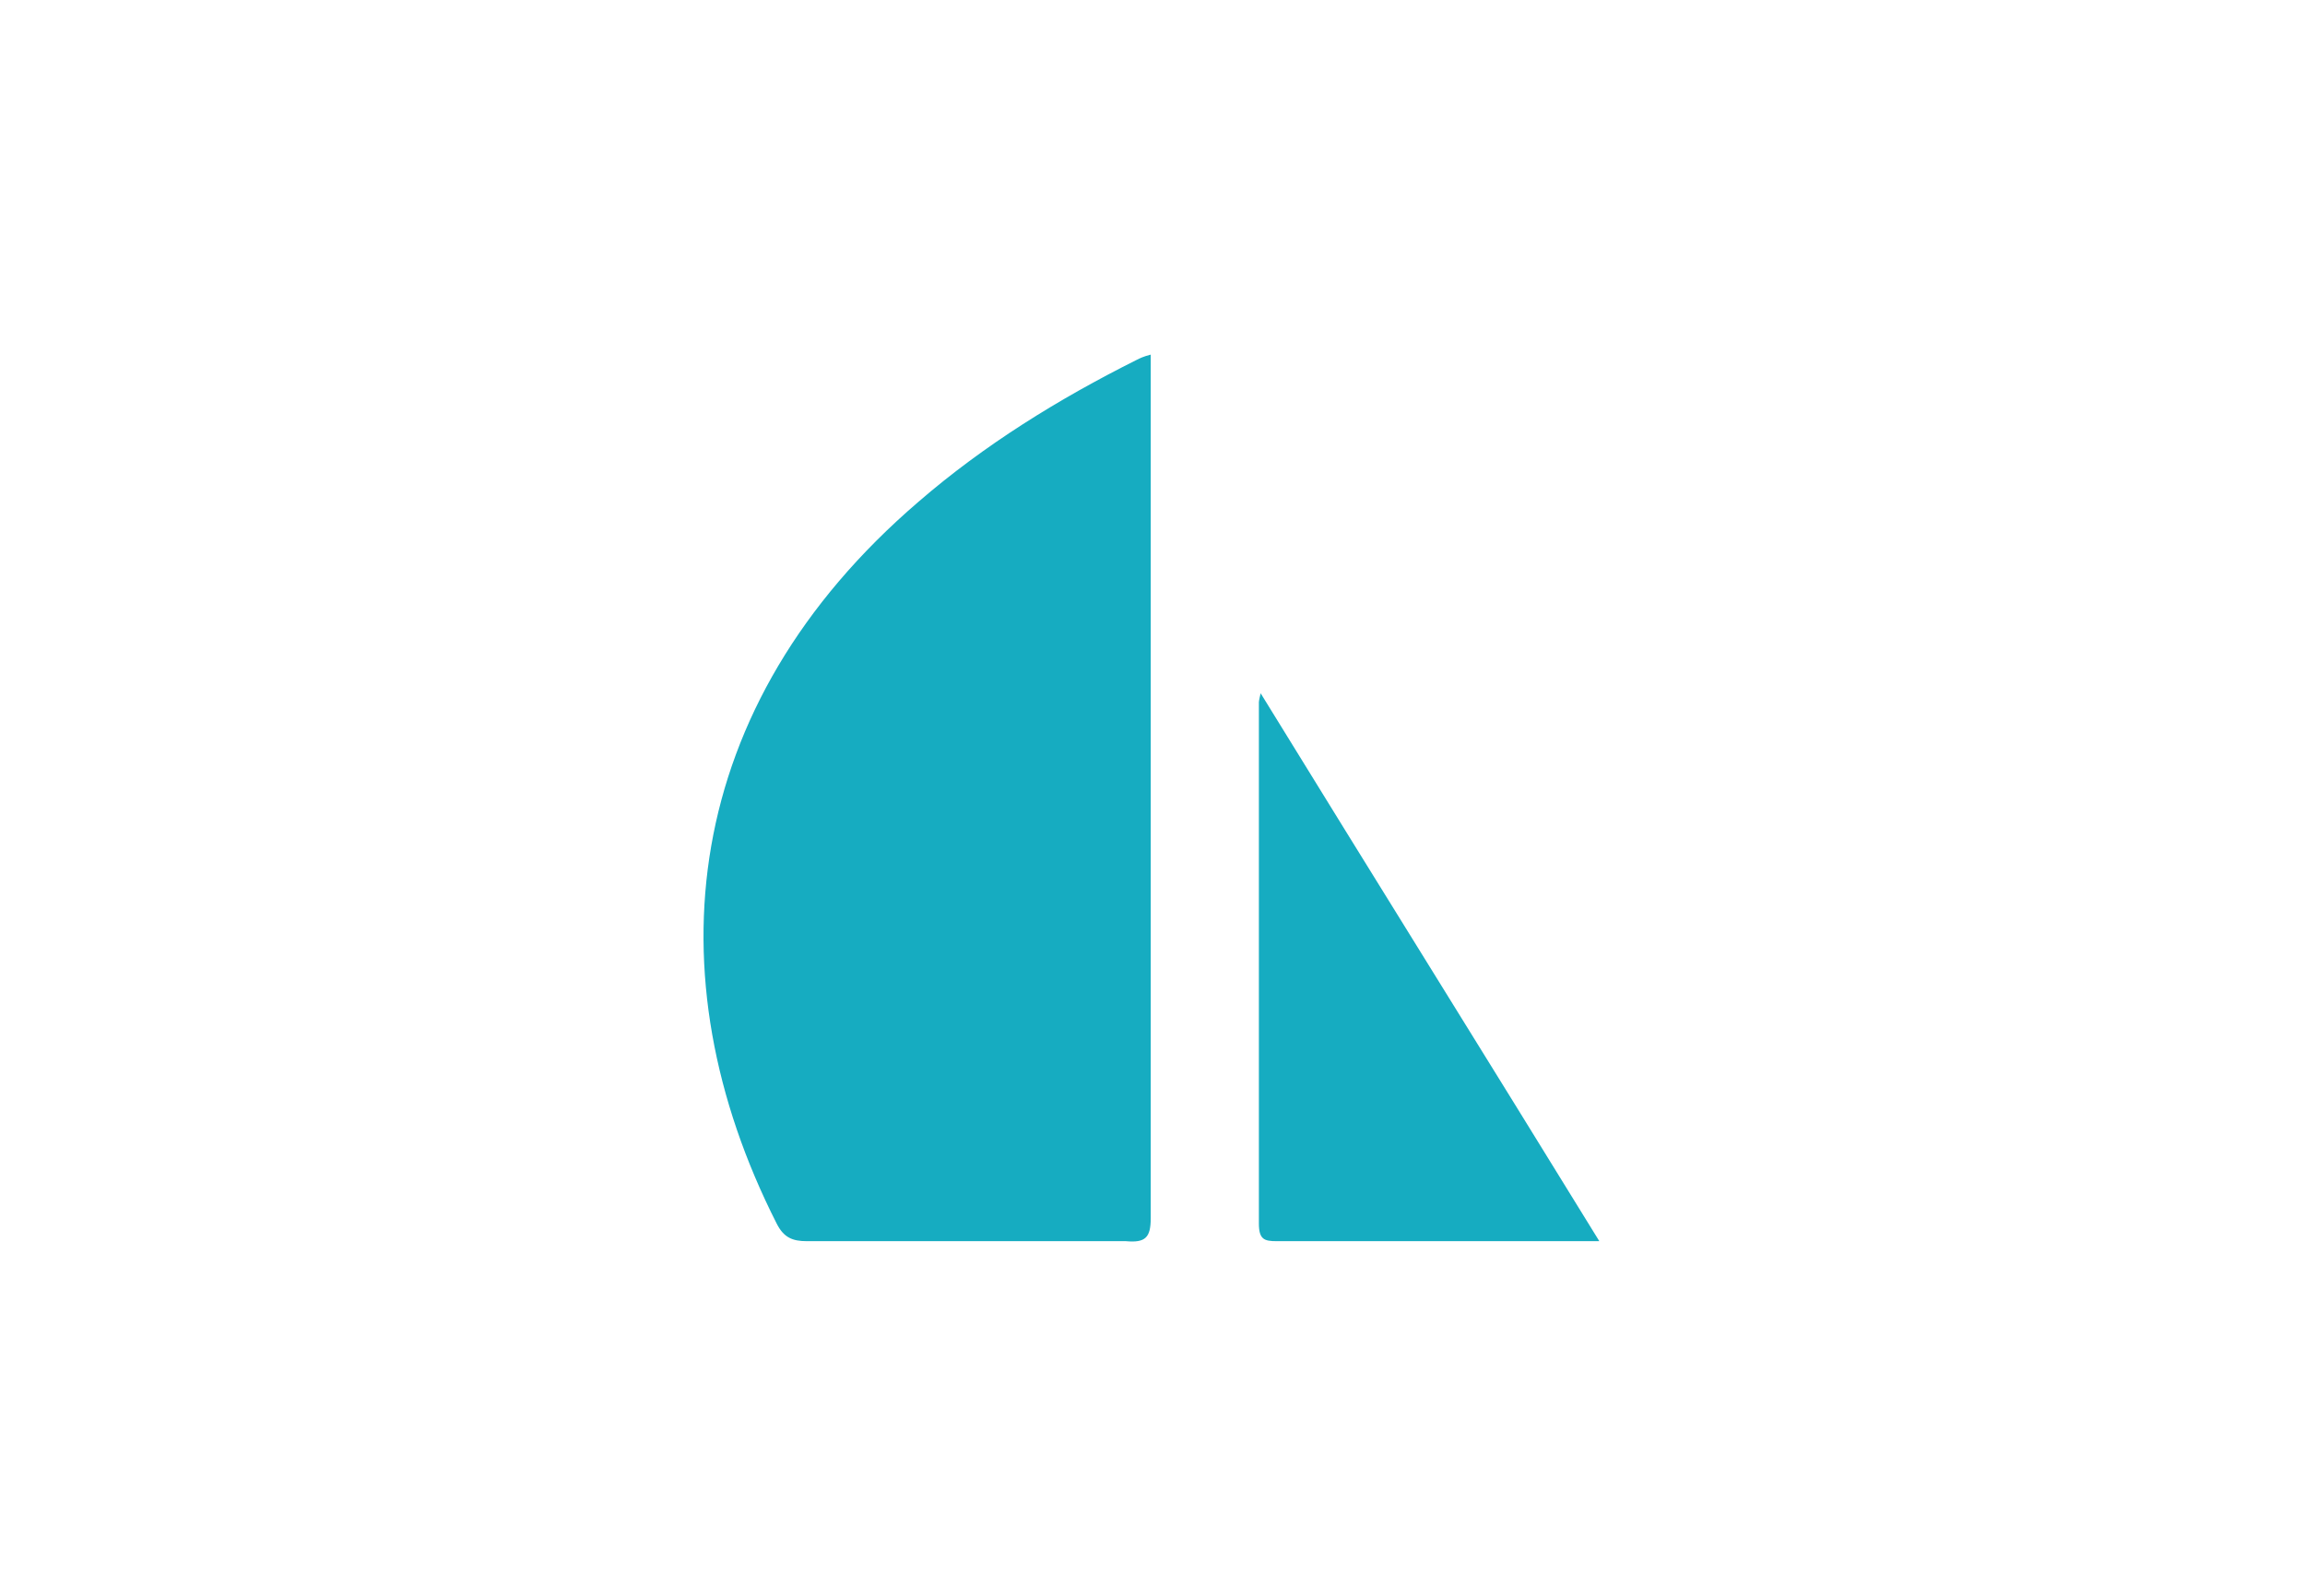
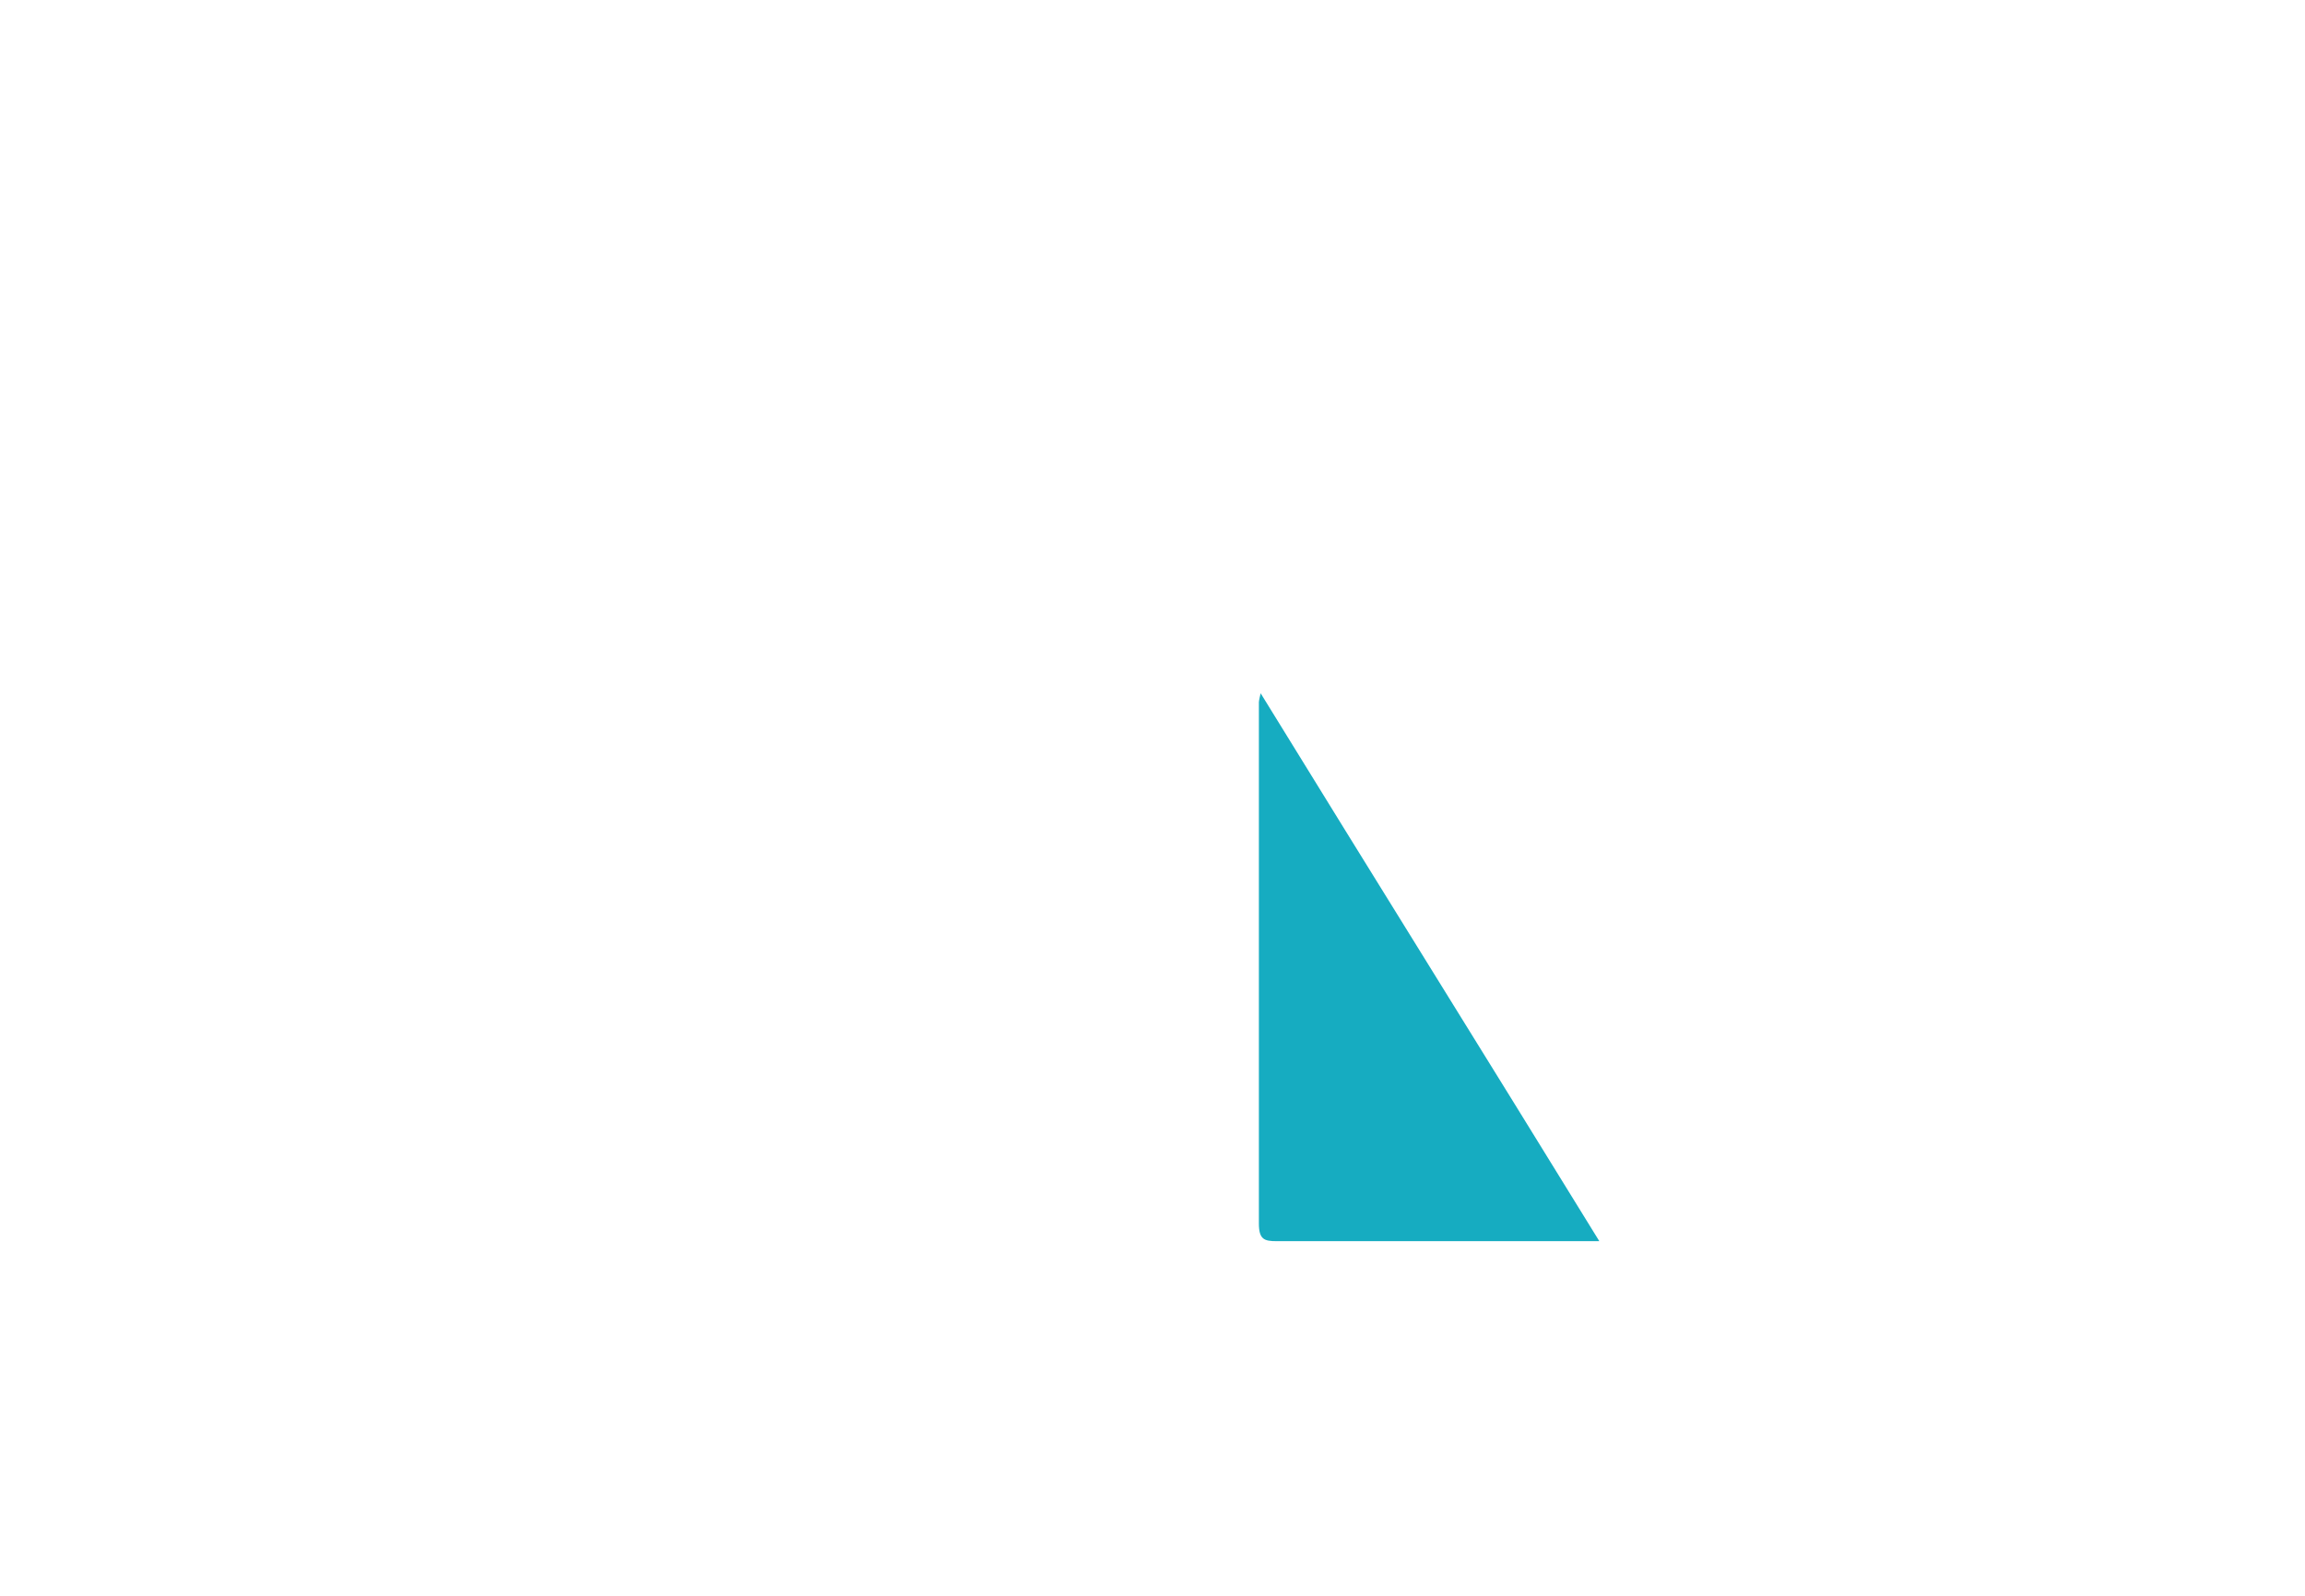
<svg xmlns="http://www.w3.org/2000/svg" version="1.1" id="Layer_1" x="0px" y="0px" viewBox="0 0 130 90" style="enable-background:new 0 0 130 90;" xml:space="preserve">
  <style type="text/css">
	.st0{fill:#16ACC1;}
</style>
-   <path class="st0" d="M64.9,20c0,0.5,0,0.9,0,1.3c0,15.8,0,31.6,0,47.4c0,1.1-0.3,1.4-1.4,1.3c-6,0-12,0-18,0c-0.8,0-1.3-0.2-1.7-1  c-7.1-14-5.4-29.2,8-40.7c3.7-3.2,7.9-5.8,12.3-8C64.3,20.2,64.5,20.1,64.9,20z" />
  <path class="st0" d="M71.1,39.1C77.5,49.5,83.8,59.6,90.2,70c-0.7,0-1.3,0-1.8,0c-5.5,0-10.9,0-16.4,0C71.3,70,71,69.9,71,69  c0-9.8,0-19.6,0-29.4C71,39.6,71,39.5,71.1,39.1z" />
</svg>